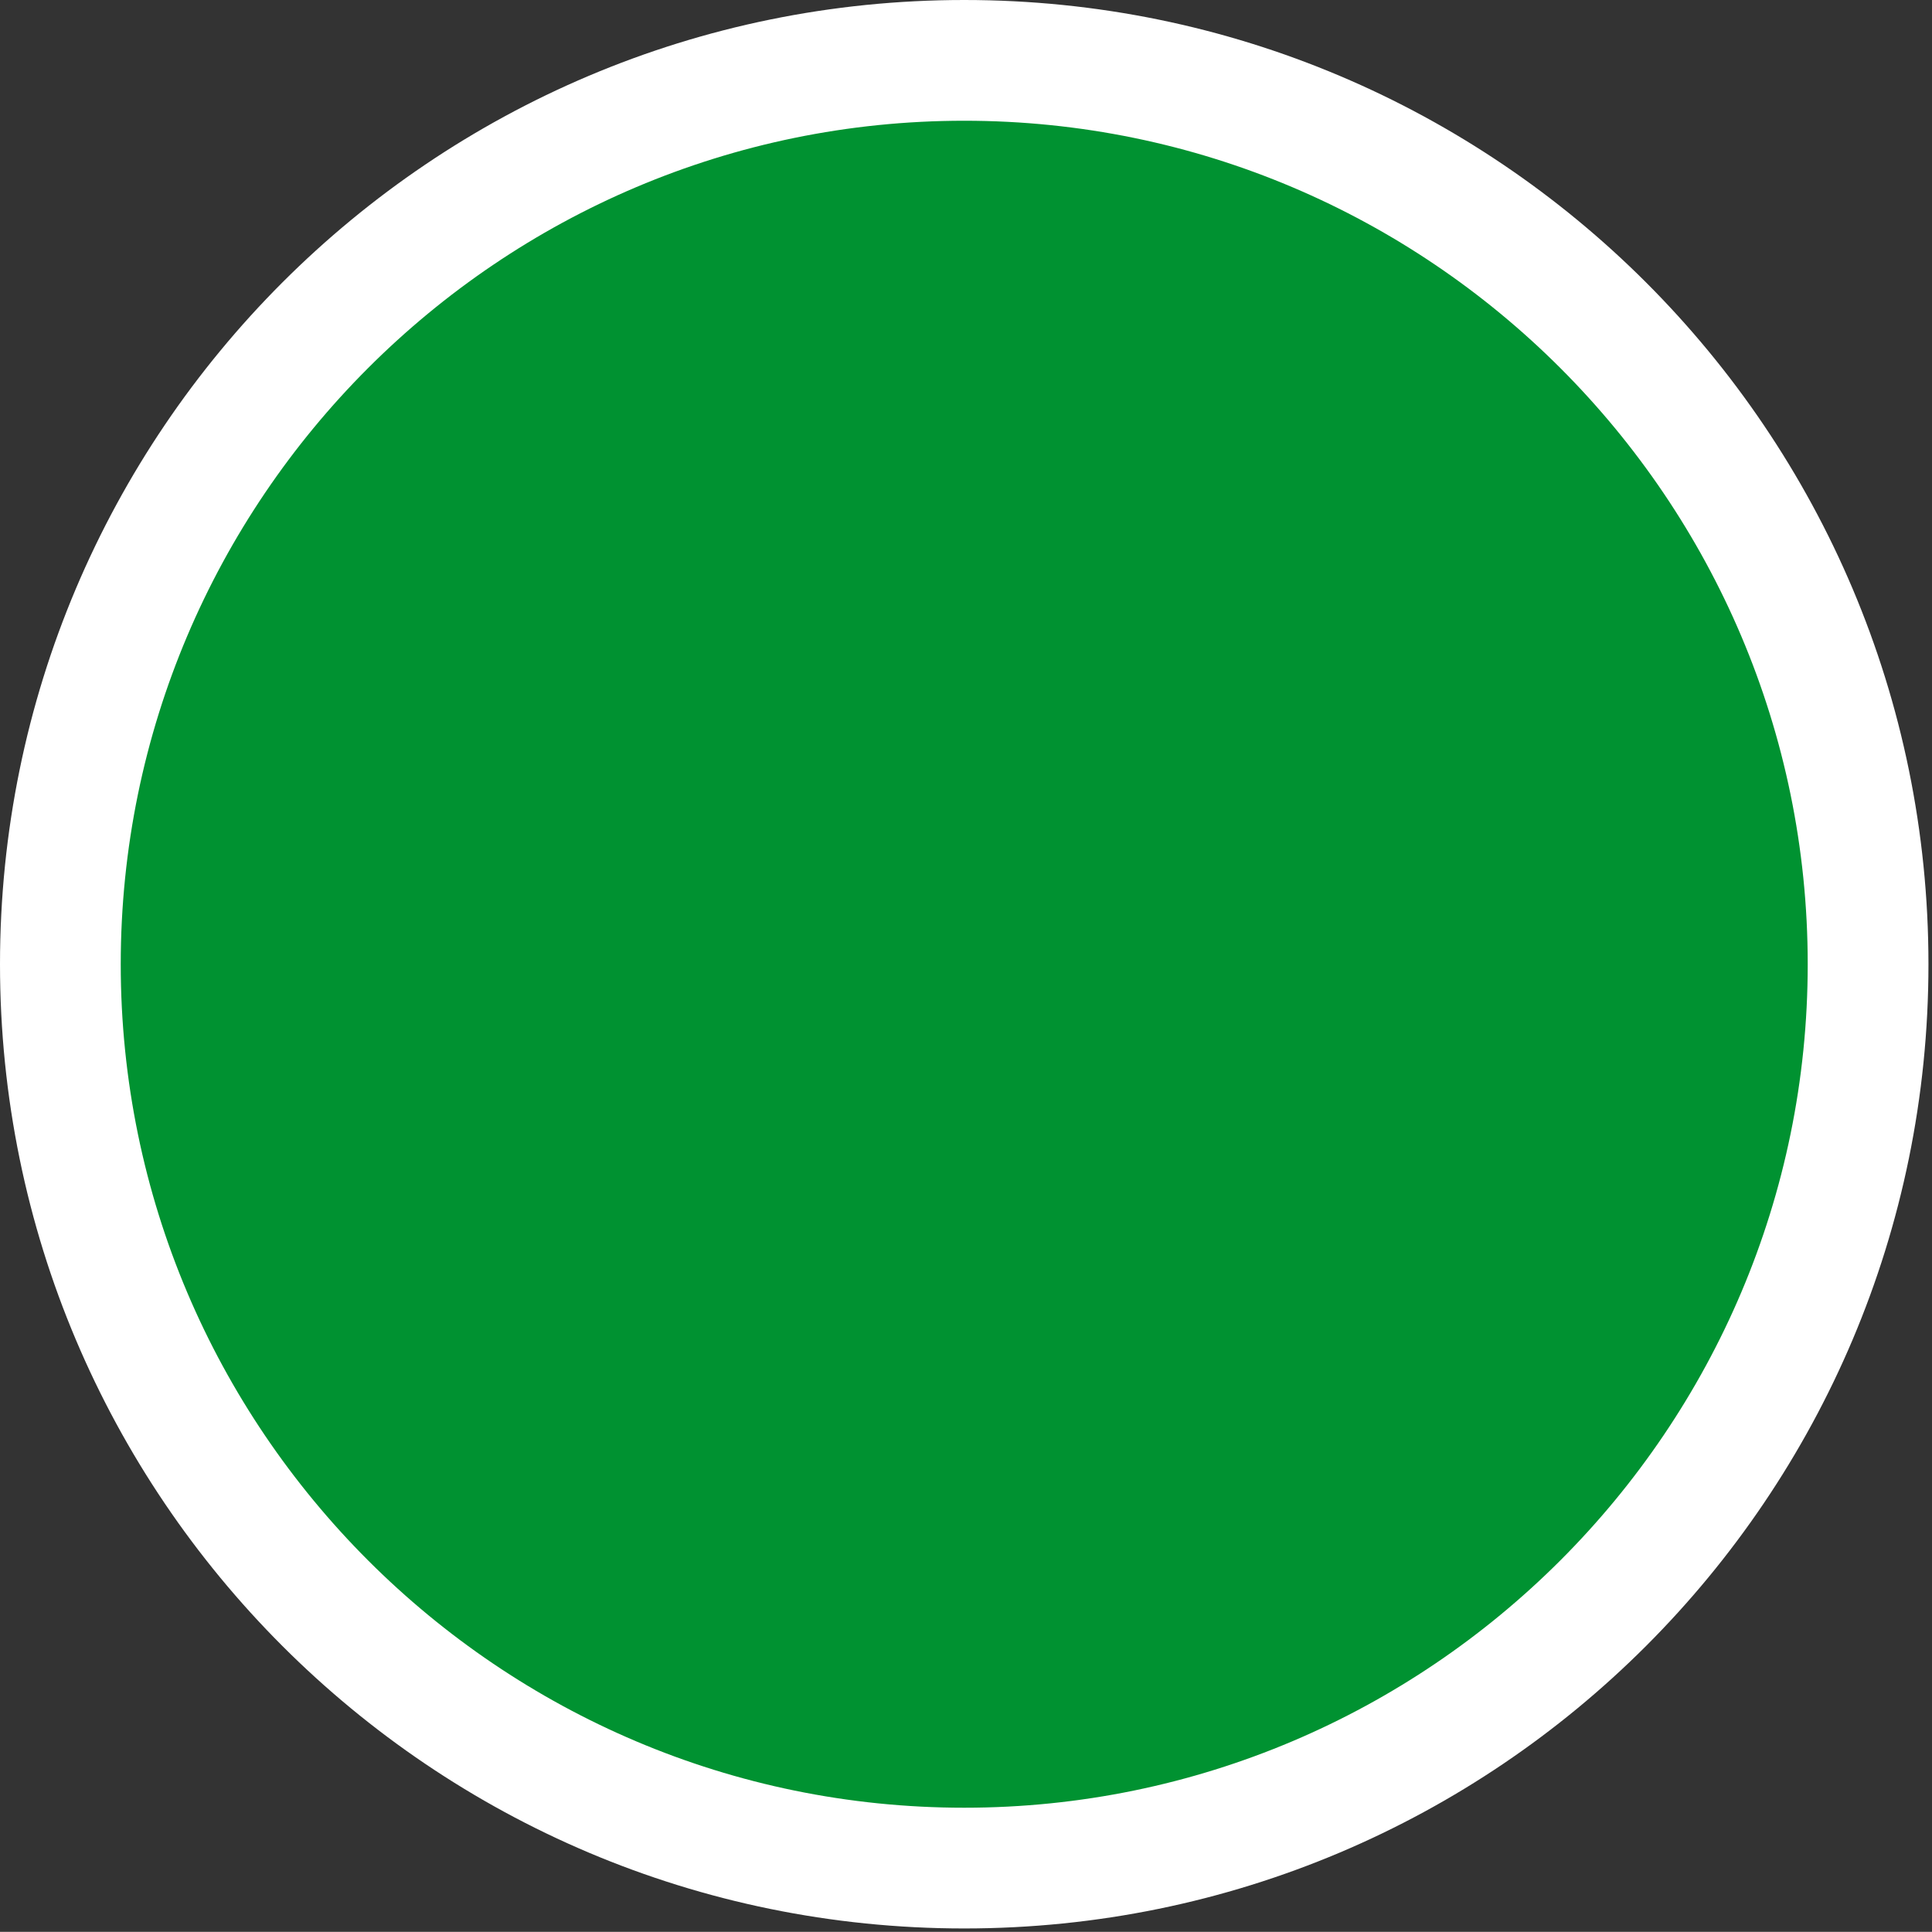
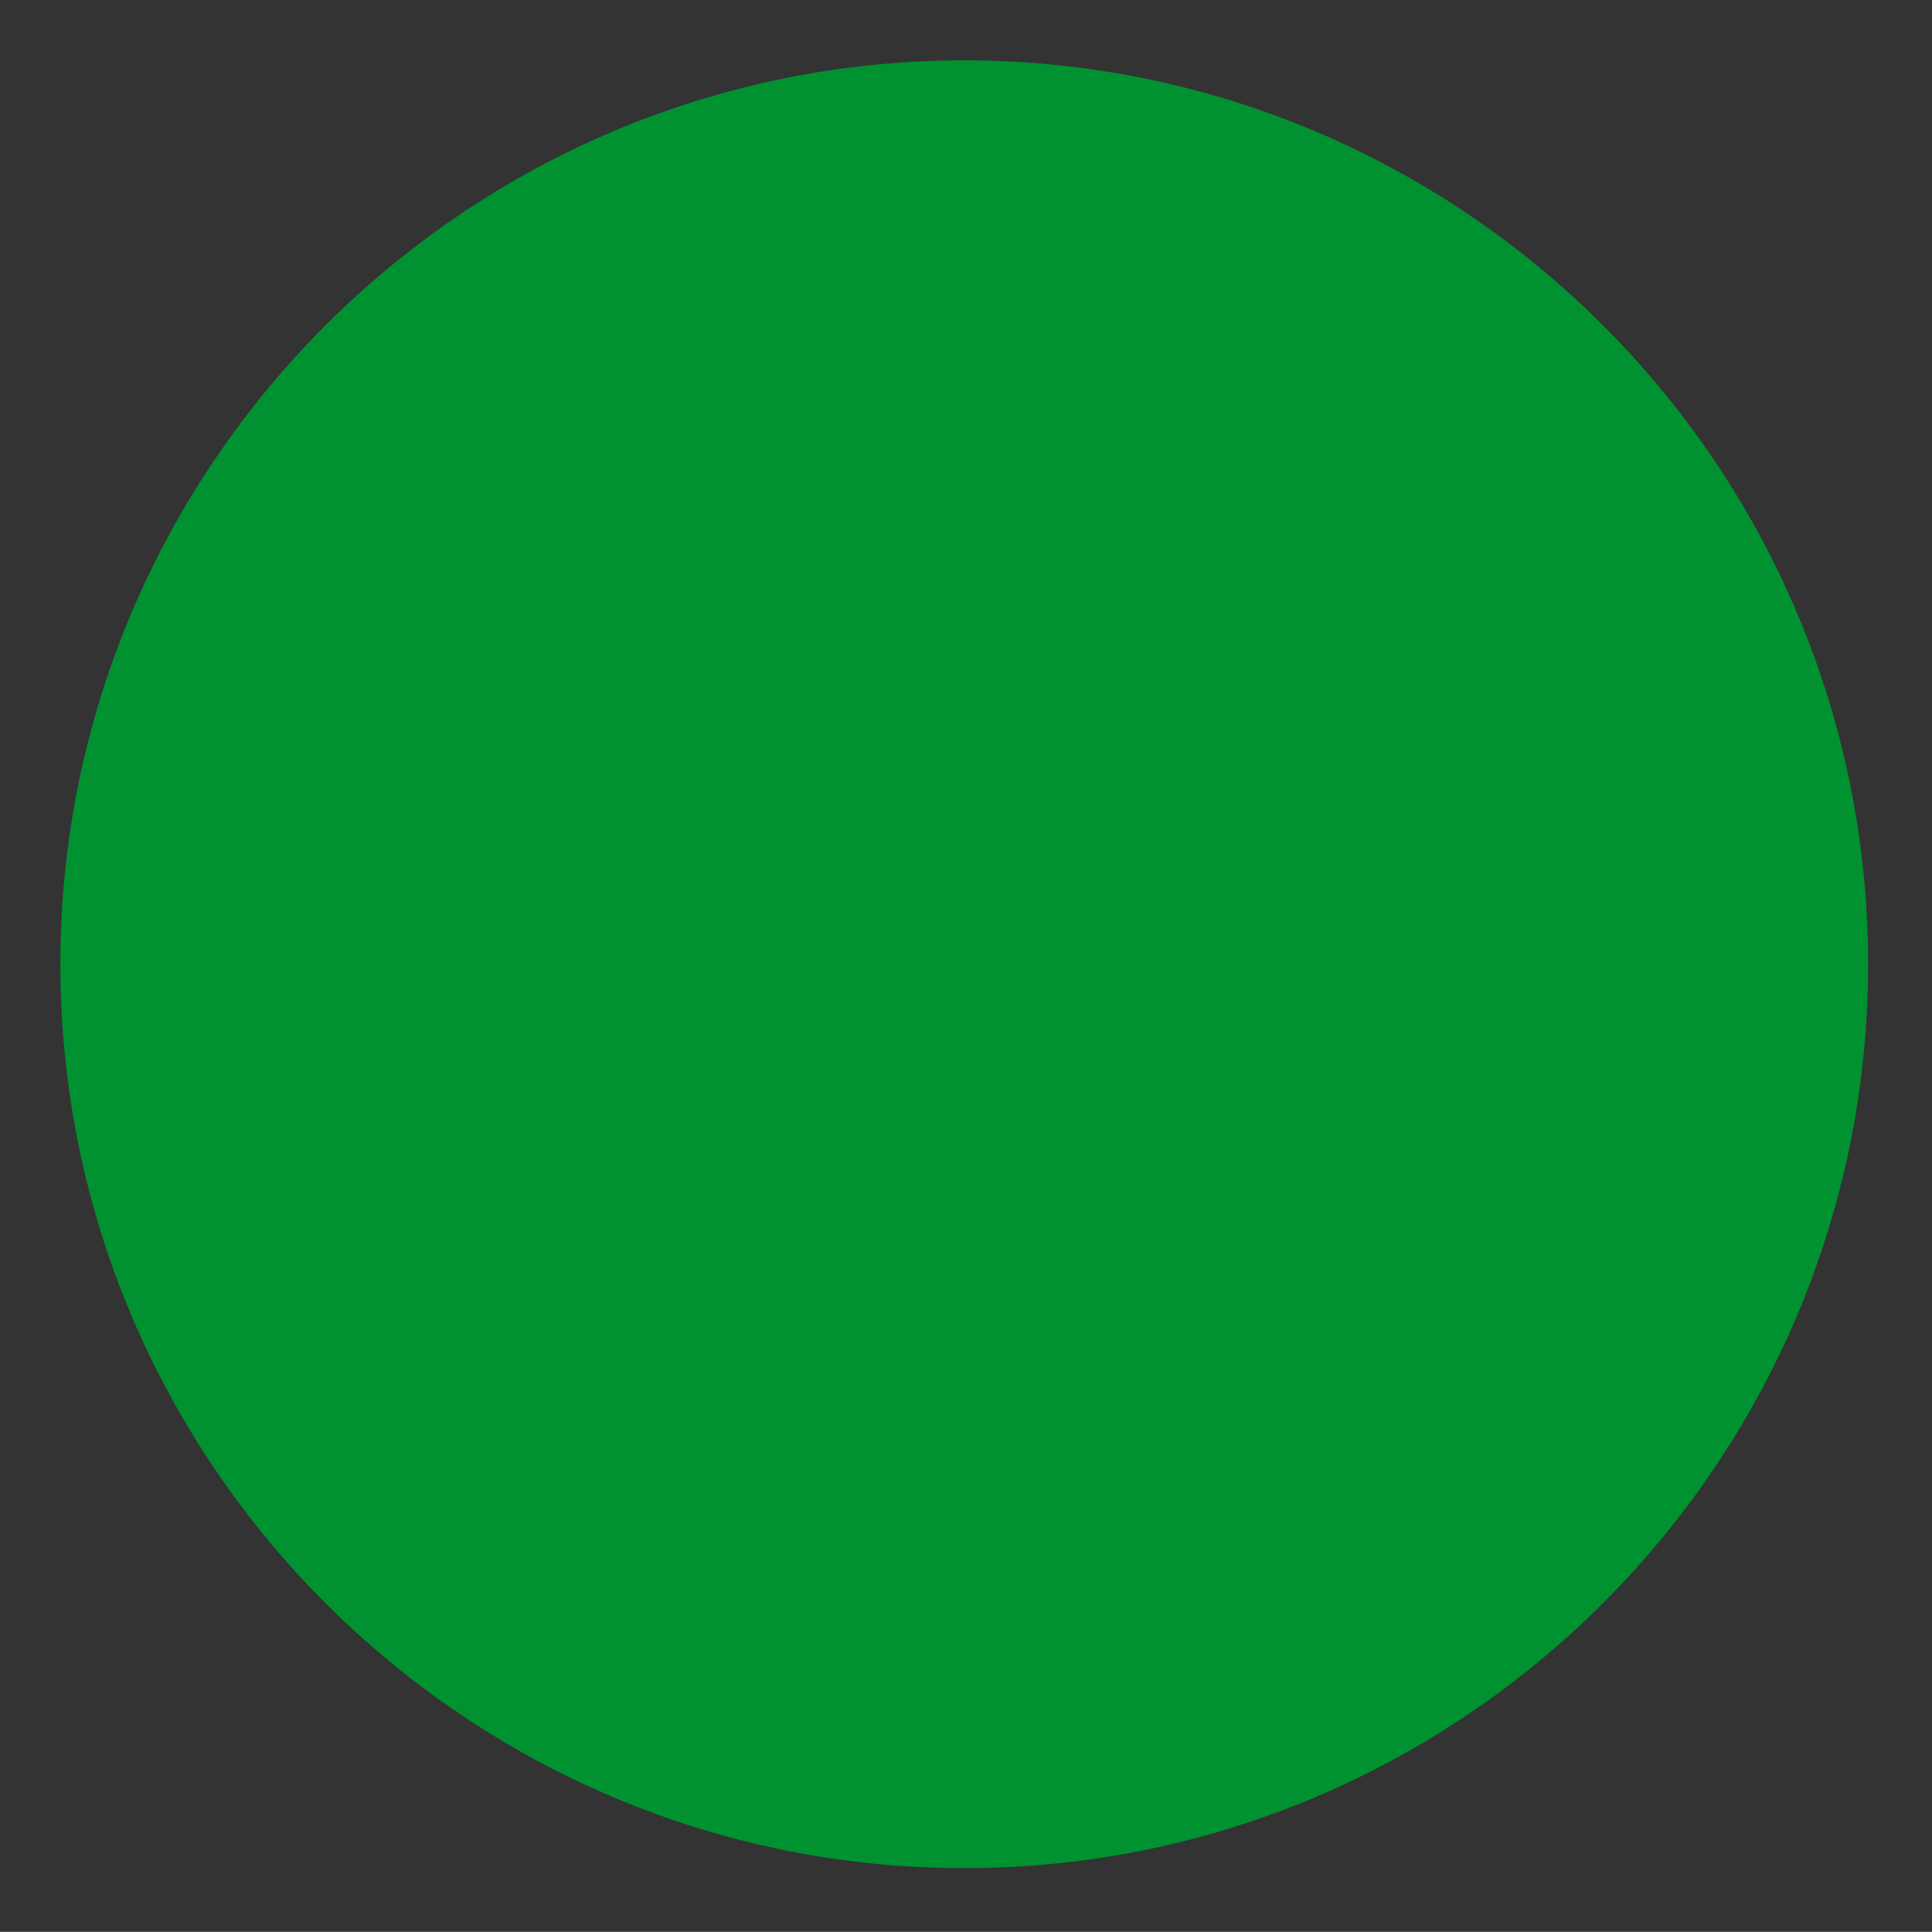
<svg xmlns="http://www.w3.org/2000/svg" version="1.1" id="Ebene_1" x="0px" y="0px" width="48.004px" height="48px" viewBox="0 0 48.004 48" enable-background="new 0 0 48.004 48" xml:space="preserve">
  <rect x="0" y="0" width="48.004" height="48" fill="#333333" stroke="none" />
  <g>
    <g>
      <path fill="#009231" d="M23.958,46.417C11.575,46.417,1.5,36.342,1.5,23.958C1.5,11.575,11.575,1.5,23.958,1.5    c12.383,0,22.458,10.075,22.458,22.458C46.417,36.342,36.342,46.417,23.958,46.417z" />
-       <path fill="#FFFFFF" d="M23.958,3c11.556,0,20.958,9.402,20.958,20.958c0,11.556-9.402,20.958-20.958,20.958    C12.402,44.917,3,35.515,3,23.958C3,12.402,12.402,3,23.958,3 M23.958,0C10.727,0,0,10.727,0,23.958    c0,13.231,10.727,23.958,23.958,23.958c13.231,0,23.958-10.728,23.958-23.958C47.917,10.727,37.189,0,23.958,0L23.958,0z" />
    </g>
  </g>
</svg>